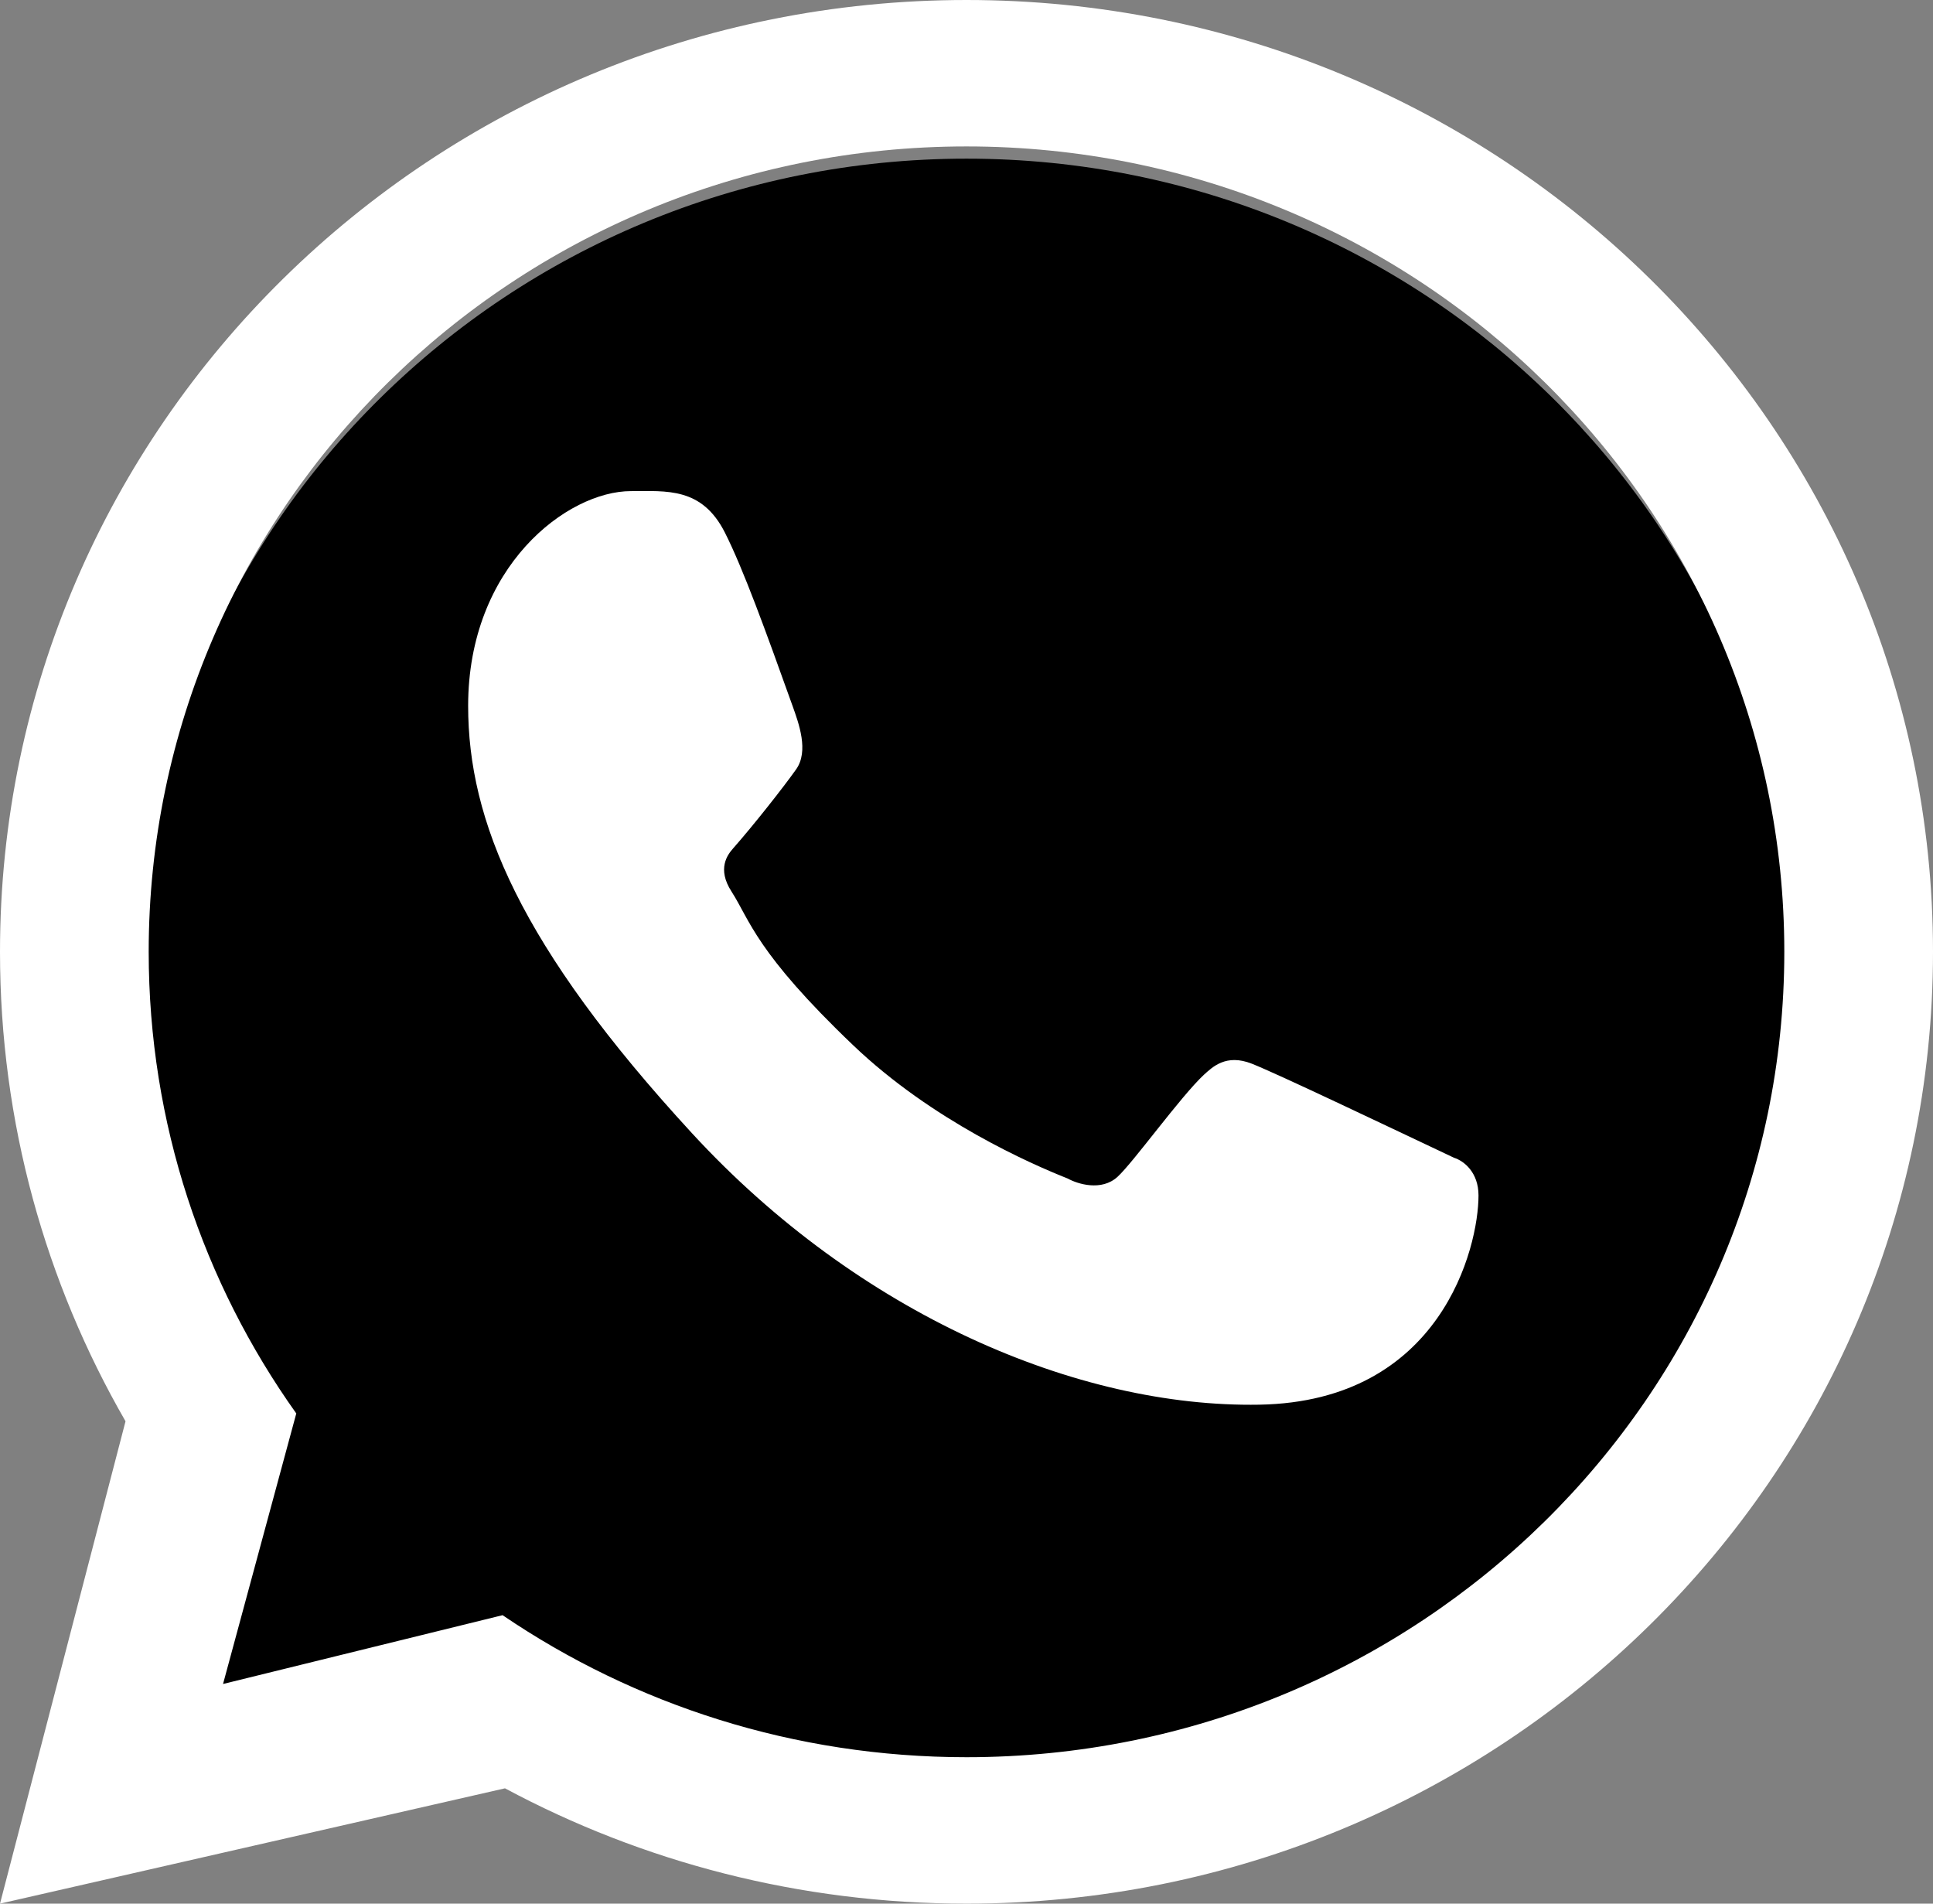
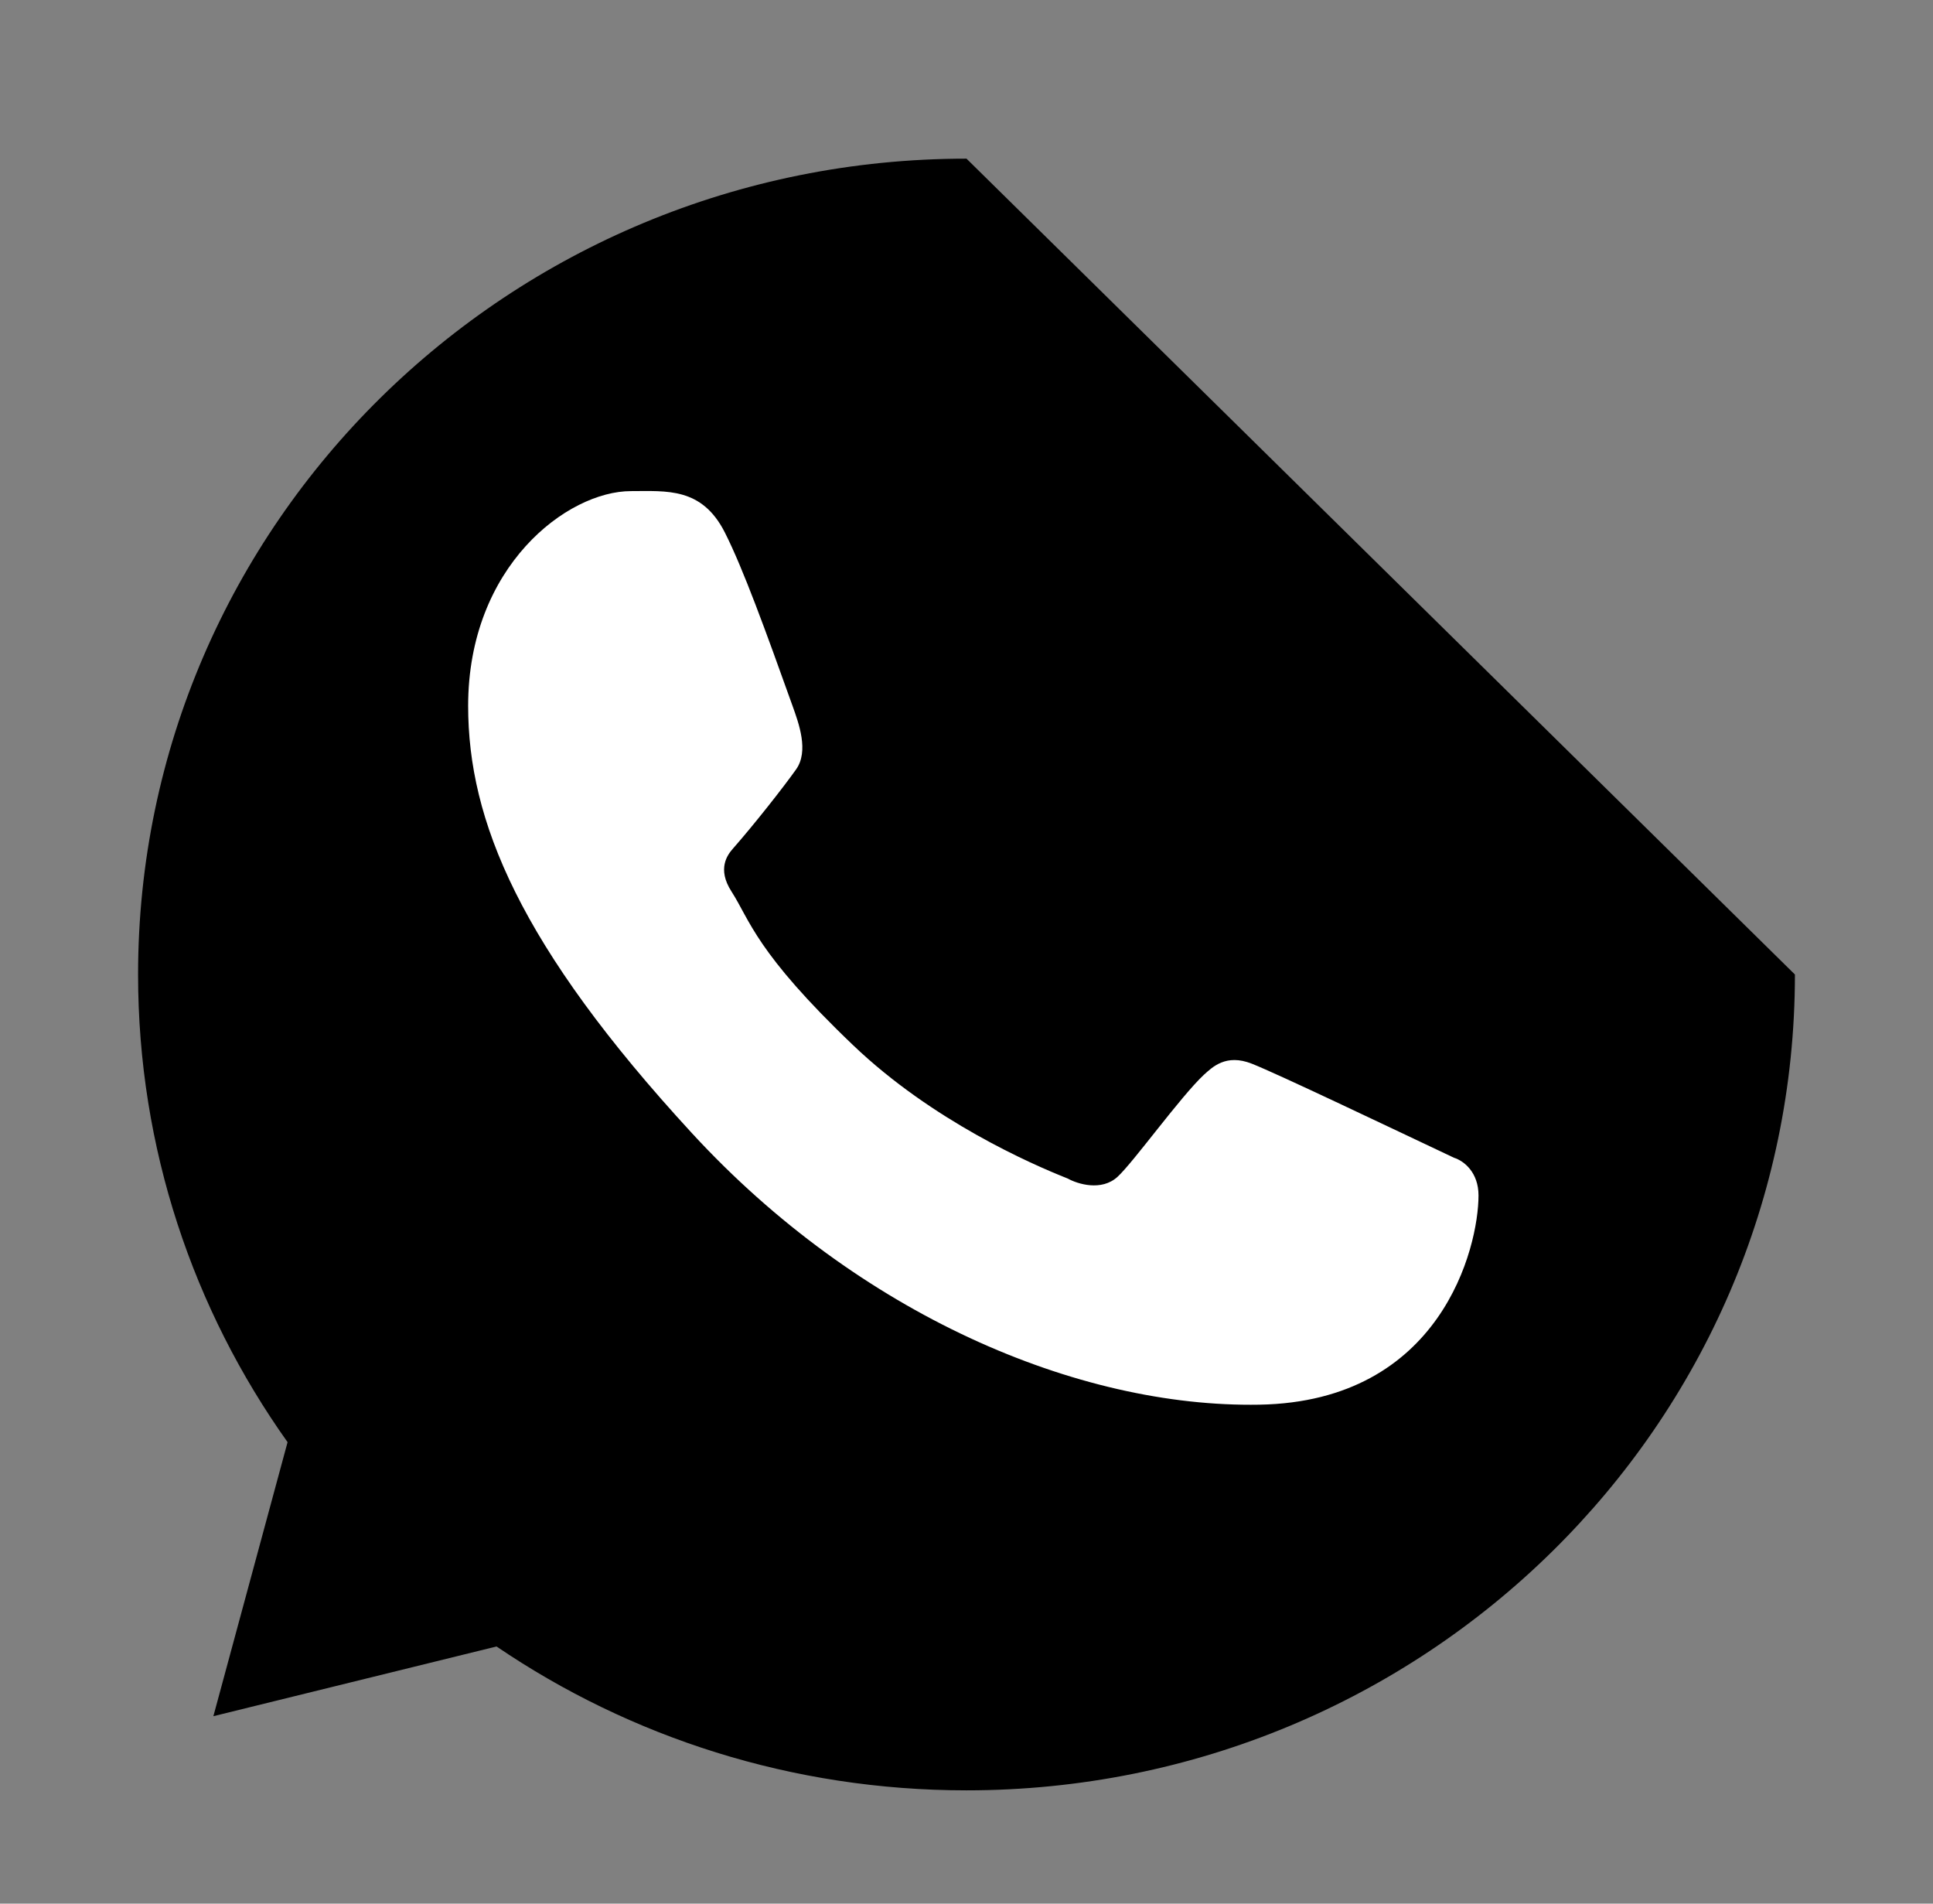
<svg xmlns="http://www.w3.org/2000/svg" width="65" height="64" viewBox="0 0 65 64" fill="none">
  <rect x="0" y="0" width="65" height="64" fill="#808080" stroke="none" />
-   <path d="M60.357 32.763C60.357 47.911 47.885 60.191 32.5 60.191C26.631 60.191 21.187 58.405 16.697 55.354L7.175 57.698L9.67 48.485C6.502 44.033 4.643 38.611 4.643 32.763C4.643 17.614 17.115 5.334 32.5 5.334C47.885 5.334 60.357 17.614 60.357 32.763Z" fill="black" />
-   <path fill-rule="evenodd" clip-rule="evenodd" d="M32.5 64C50.449 64 65 49.673 65 32C65 14.327 50.449 0 32.5 0C14.551 0 0 14.327 0 32C0 37.739 1.534 43.125 4.221 47.783L0 64L16.981 60.123C21.593 62.595 26.88 64 32.5 64ZM32.5 59.077C47.688 59.077 60 46.954 60 32C60 17.046 47.688 4.923 32.5 4.923C17.312 4.923 5 17.046 5 32C5 37.774 6.835 43.126 9.963 47.52L7.5 56.615L16.9 54.302C21.332 57.313 26.707 59.077 32.5 59.077Z" fill="white" />
+   <path d="M60.357 32.763C60.357 47.911 47.885 60.191 32.5 60.191C26.631 60.191 21.187 58.405 16.697 55.354L7.175 57.698L9.67 48.485C6.502 44.033 4.643 38.611 4.643 32.763C4.643 17.614 17.115 5.334 32.5 5.334Z" fill="black" />
  <path d="M24.375 17.904C23.602 16.376 22.417 16.511 21.219 16.511C19.079 16.511 15.742 19.035 15.742 23.733C15.742 27.582 17.465 31.797 23.271 38.101C28.874 44.185 36.236 47.332 42.348 47.225C48.46 47.118 49.717 41.939 49.717 40.191C49.717 39.415 49.229 39.029 48.892 38.923C46.809 37.939 42.968 36.105 42.094 35.761C41.22 35.416 40.764 35.882 40.48 36.136C39.687 36.88 38.116 39.072 37.578 39.565C37.04 40.057 36.238 39.808 35.904 39.622C34.676 39.136 31.346 37.678 28.692 35.144C25.409 32.011 25.216 30.933 24.598 29.973C24.103 29.206 24.466 28.735 24.647 28.529C25.354 27.725 26.331 26.485 26.769 25.868C27.207 25.252 26.859 24.316 26.651 23.733C25.753 21.225 24.993 19.126 24.375 17.904Z" fill="white" />
</svg>